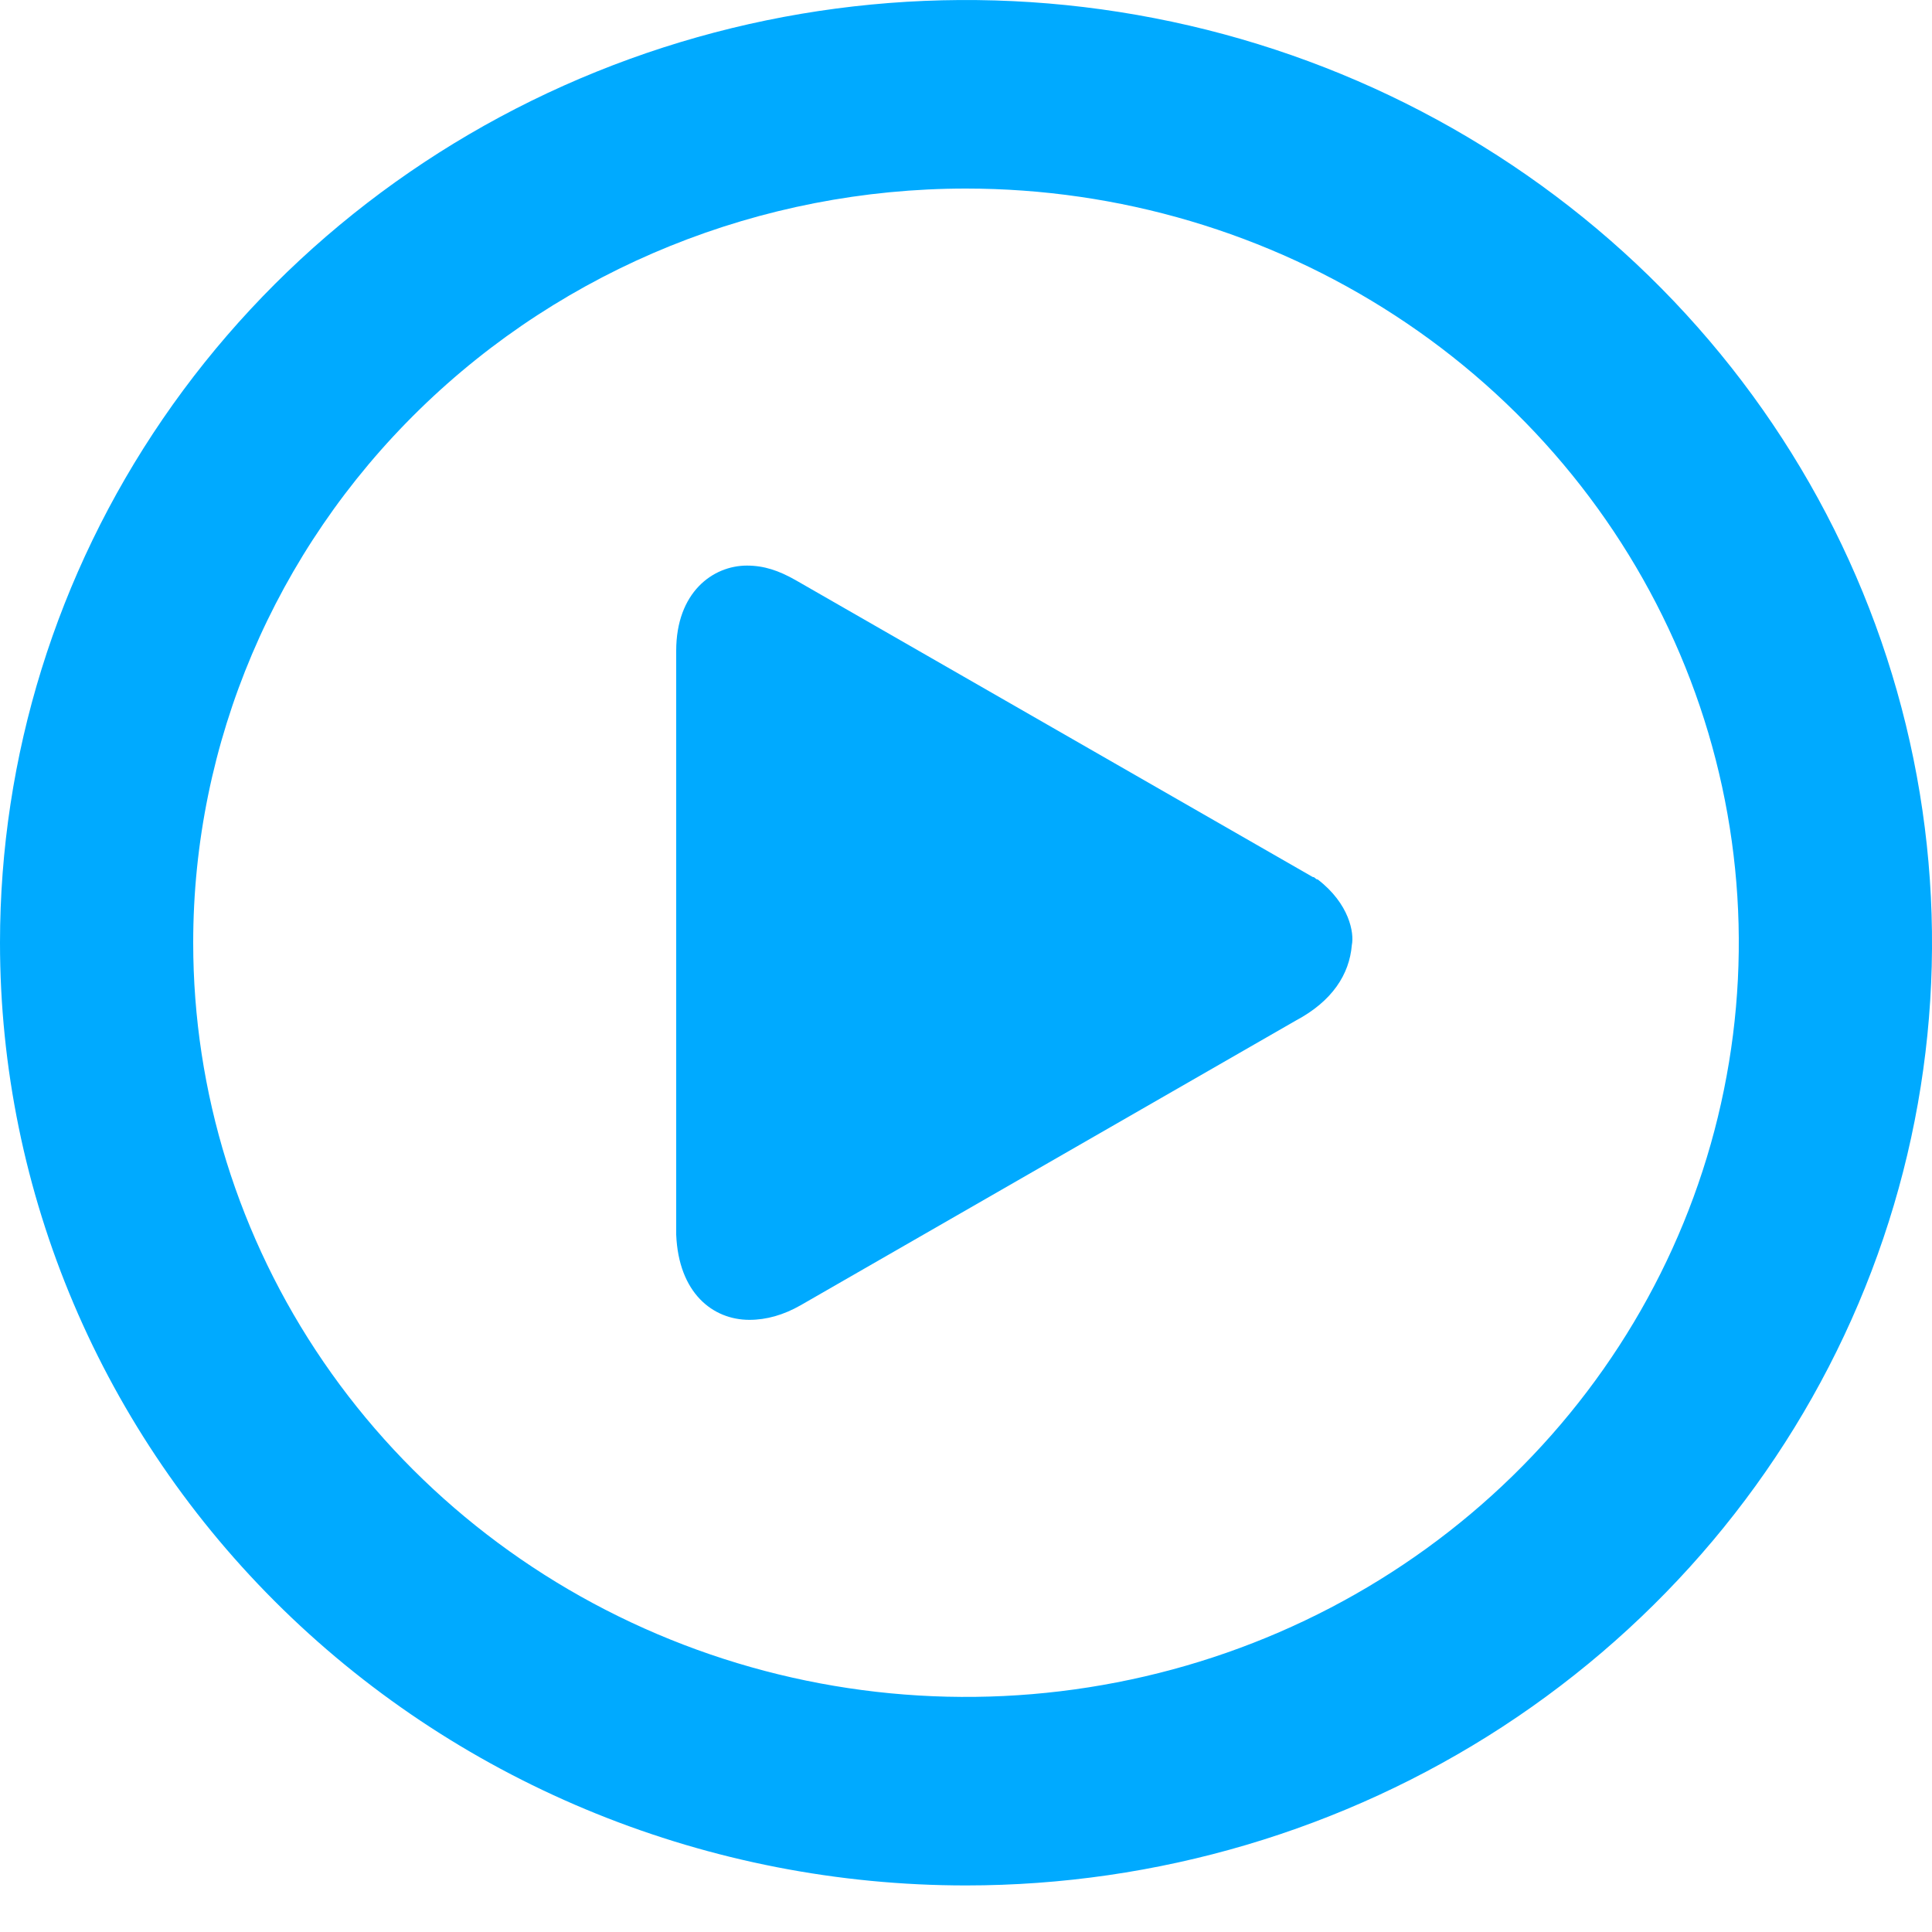
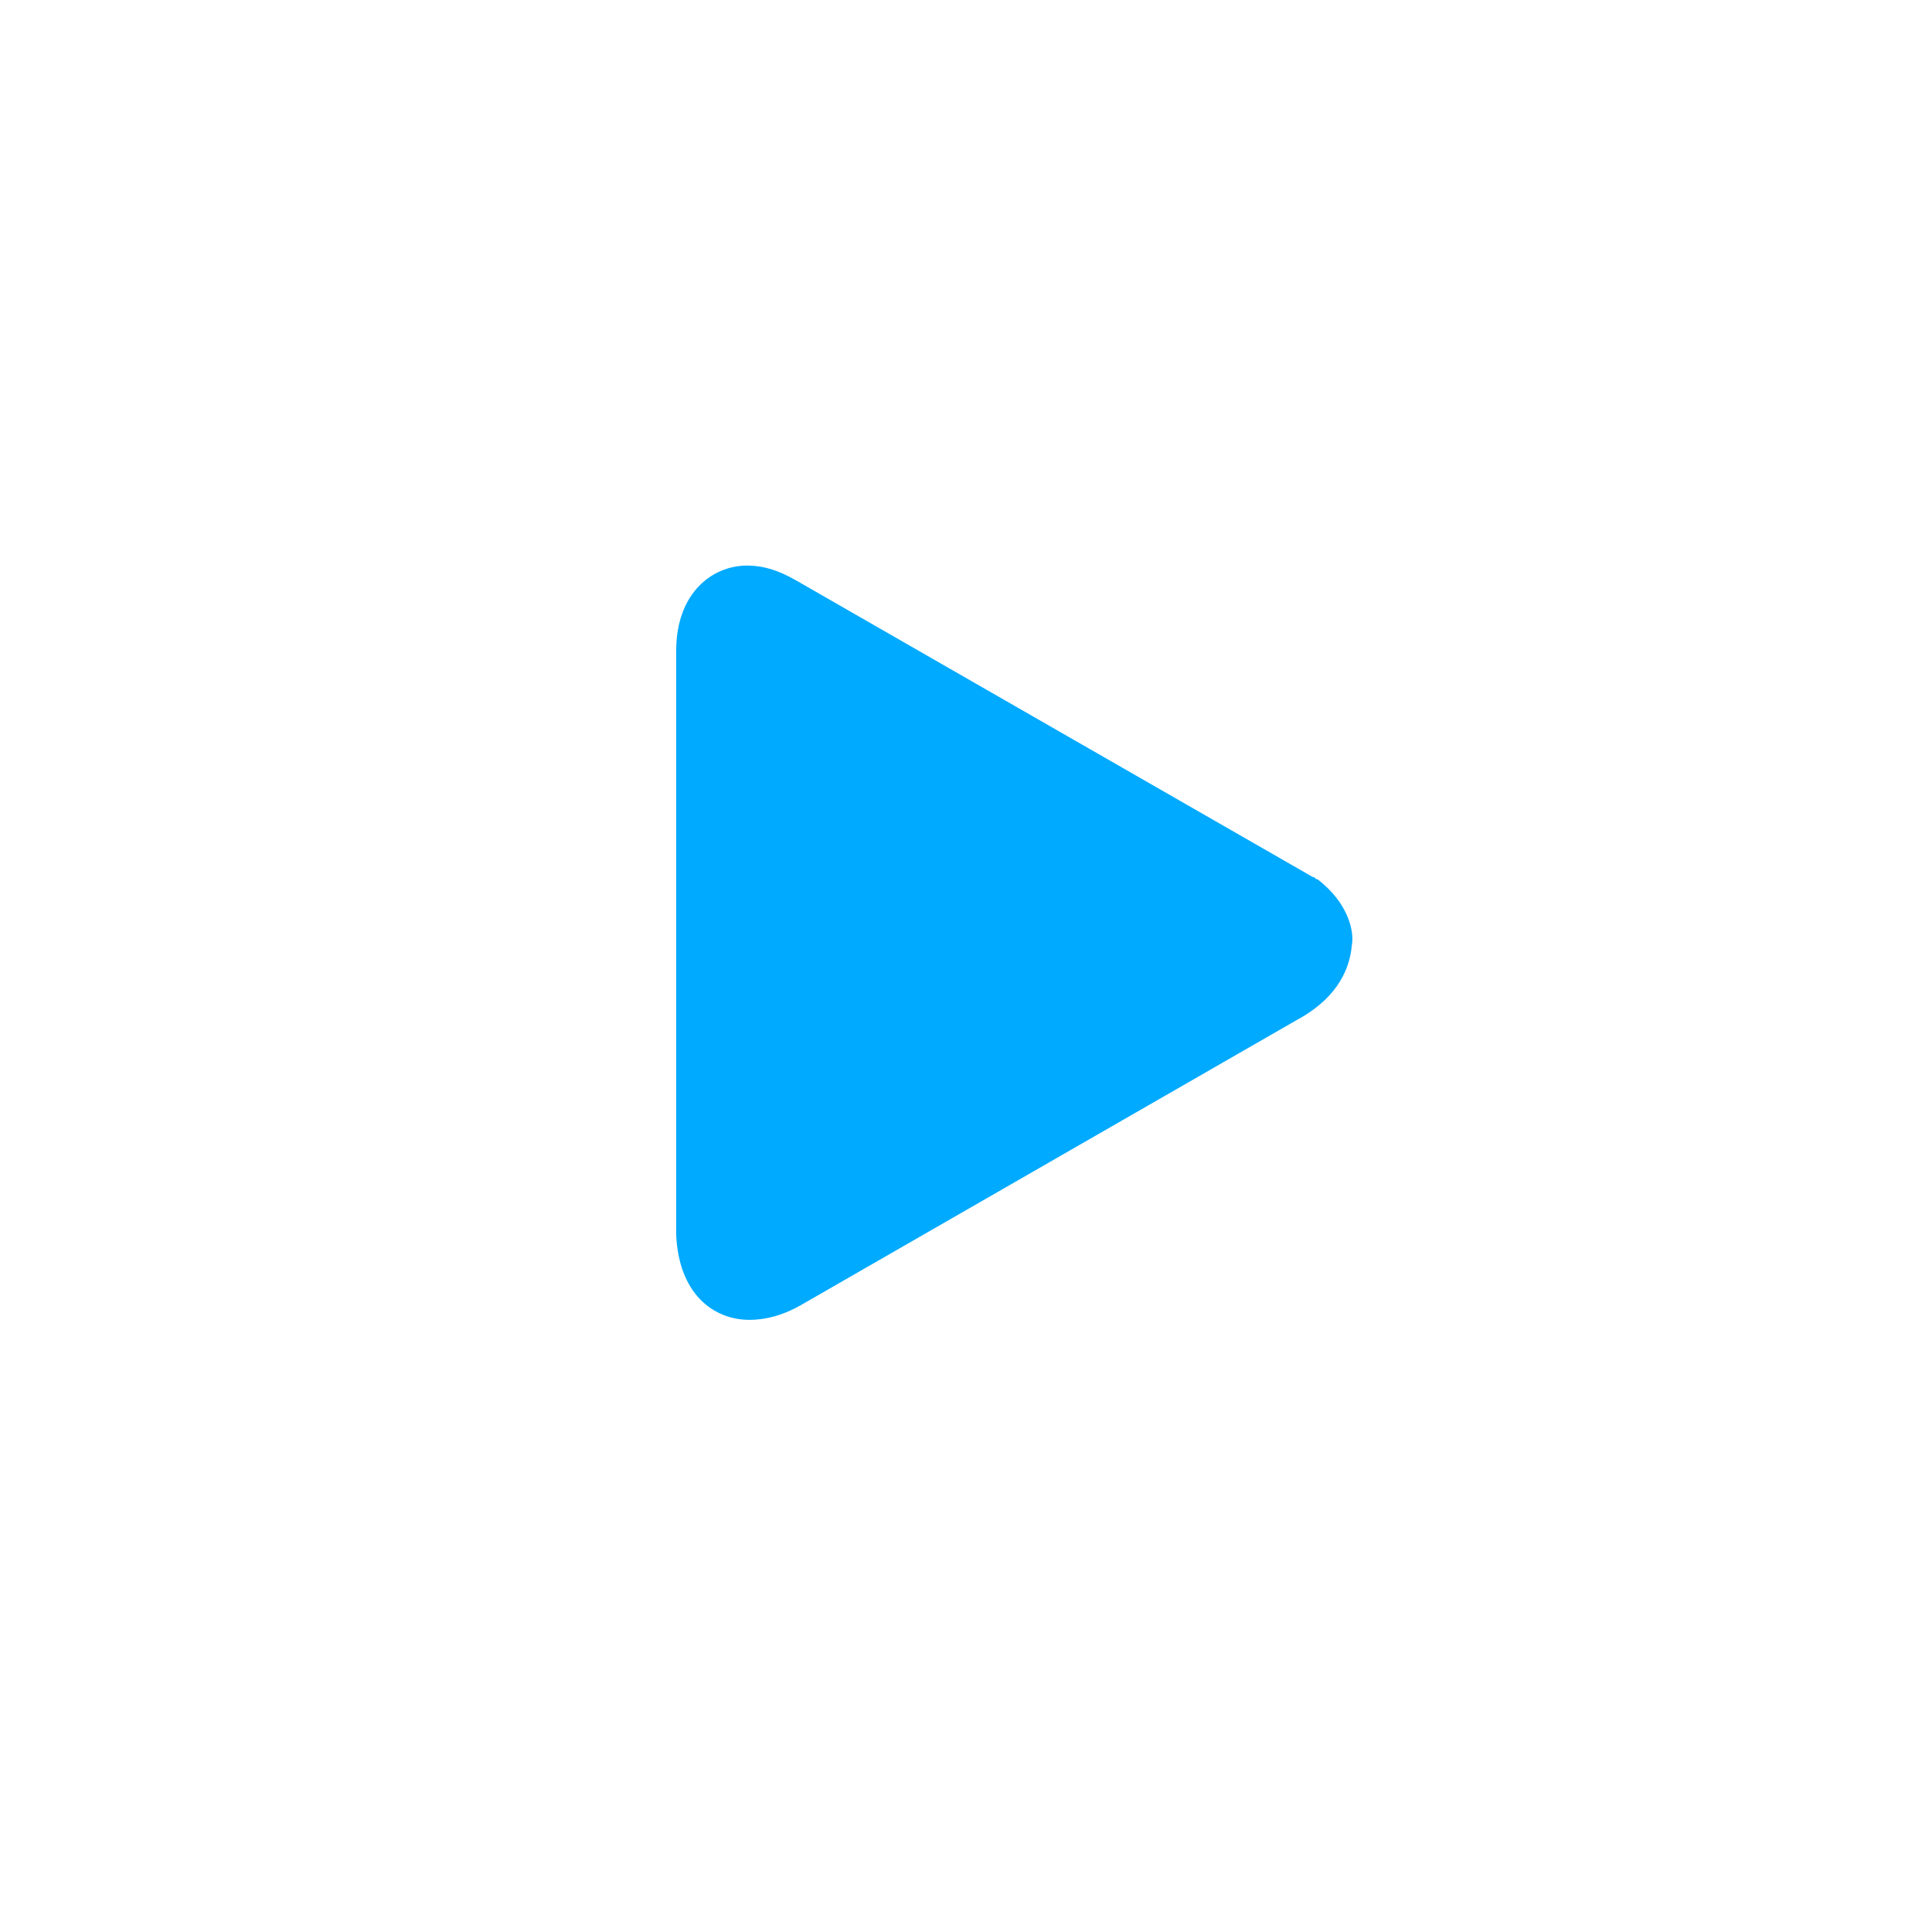
<svg xmlns="http://www.w3.org/2000/svg" width="20" height="20" viewBox="0 0 20 20" fill="none">
-   <path d="M10 19.518C11.978 19.518 13.911 18.946 15.556 17.874C17.2 16.801 18.482 15.277 19.239 13.494C19.996 11.711 20.194 9.748 19.808 7.855C19.422 5.962 18.47 4.223 17.071 2.858C15.672 1.494 13.891 0.564 11.951 0.188C10.011 -0.189 8 0.004 6.173 0.743C4.346 1.482 2.784 2.732 1.685 4.337C0.586 5.942 -3.50661e-07 7.829 -4.37114e-07 9.759C-5.53044e-07 12.347 1.054 14.83 2.929 16.66C4.804 18.49 7.348 19.518 10 19.518ZM10 1.952C11.582 1.952 13.129 2.41 14.445 3.268C15.76 4.125 16.785 5.345 17.391 6.771C17.997 8.198 18.155 9.768 17.846 11.282C17.538 12.797 16.776 14.188 15.657 15.28C14.538 16.372 13.113 17.115 11.561 17.416C10.009 17.718 8.4 17.563 6.939 16.972C5.477 16.381 4.227 15.381 3.348 14.097C2.469 12.813 2 11.303 2 9.759C2 7.689 2.843 5.703 4.343 4.239C5.843 2.774 7.878 1.952 10 1.952Z" fill="#00AAFF" />
  <path d="M13.641 9.104C13.616 9.104 13.616 9.079 13.59 9.079L8.237 6.006C8.061 5.906 7.909 5.855 7.732 5.855C7.379 5.855 7 6.132 7 6.737V12.781C7.025 13.386 7.379 13.663 7.758 13.663C7.934 13.663 8.111 13.613 8.288 13.512L13.414 10.565C13.792 10.364 13.969 10.086 13.994 9.784C14.02 9.658 13.969 9.356 13.641 9.104Z" fill="#00AAFF" />
</svg>